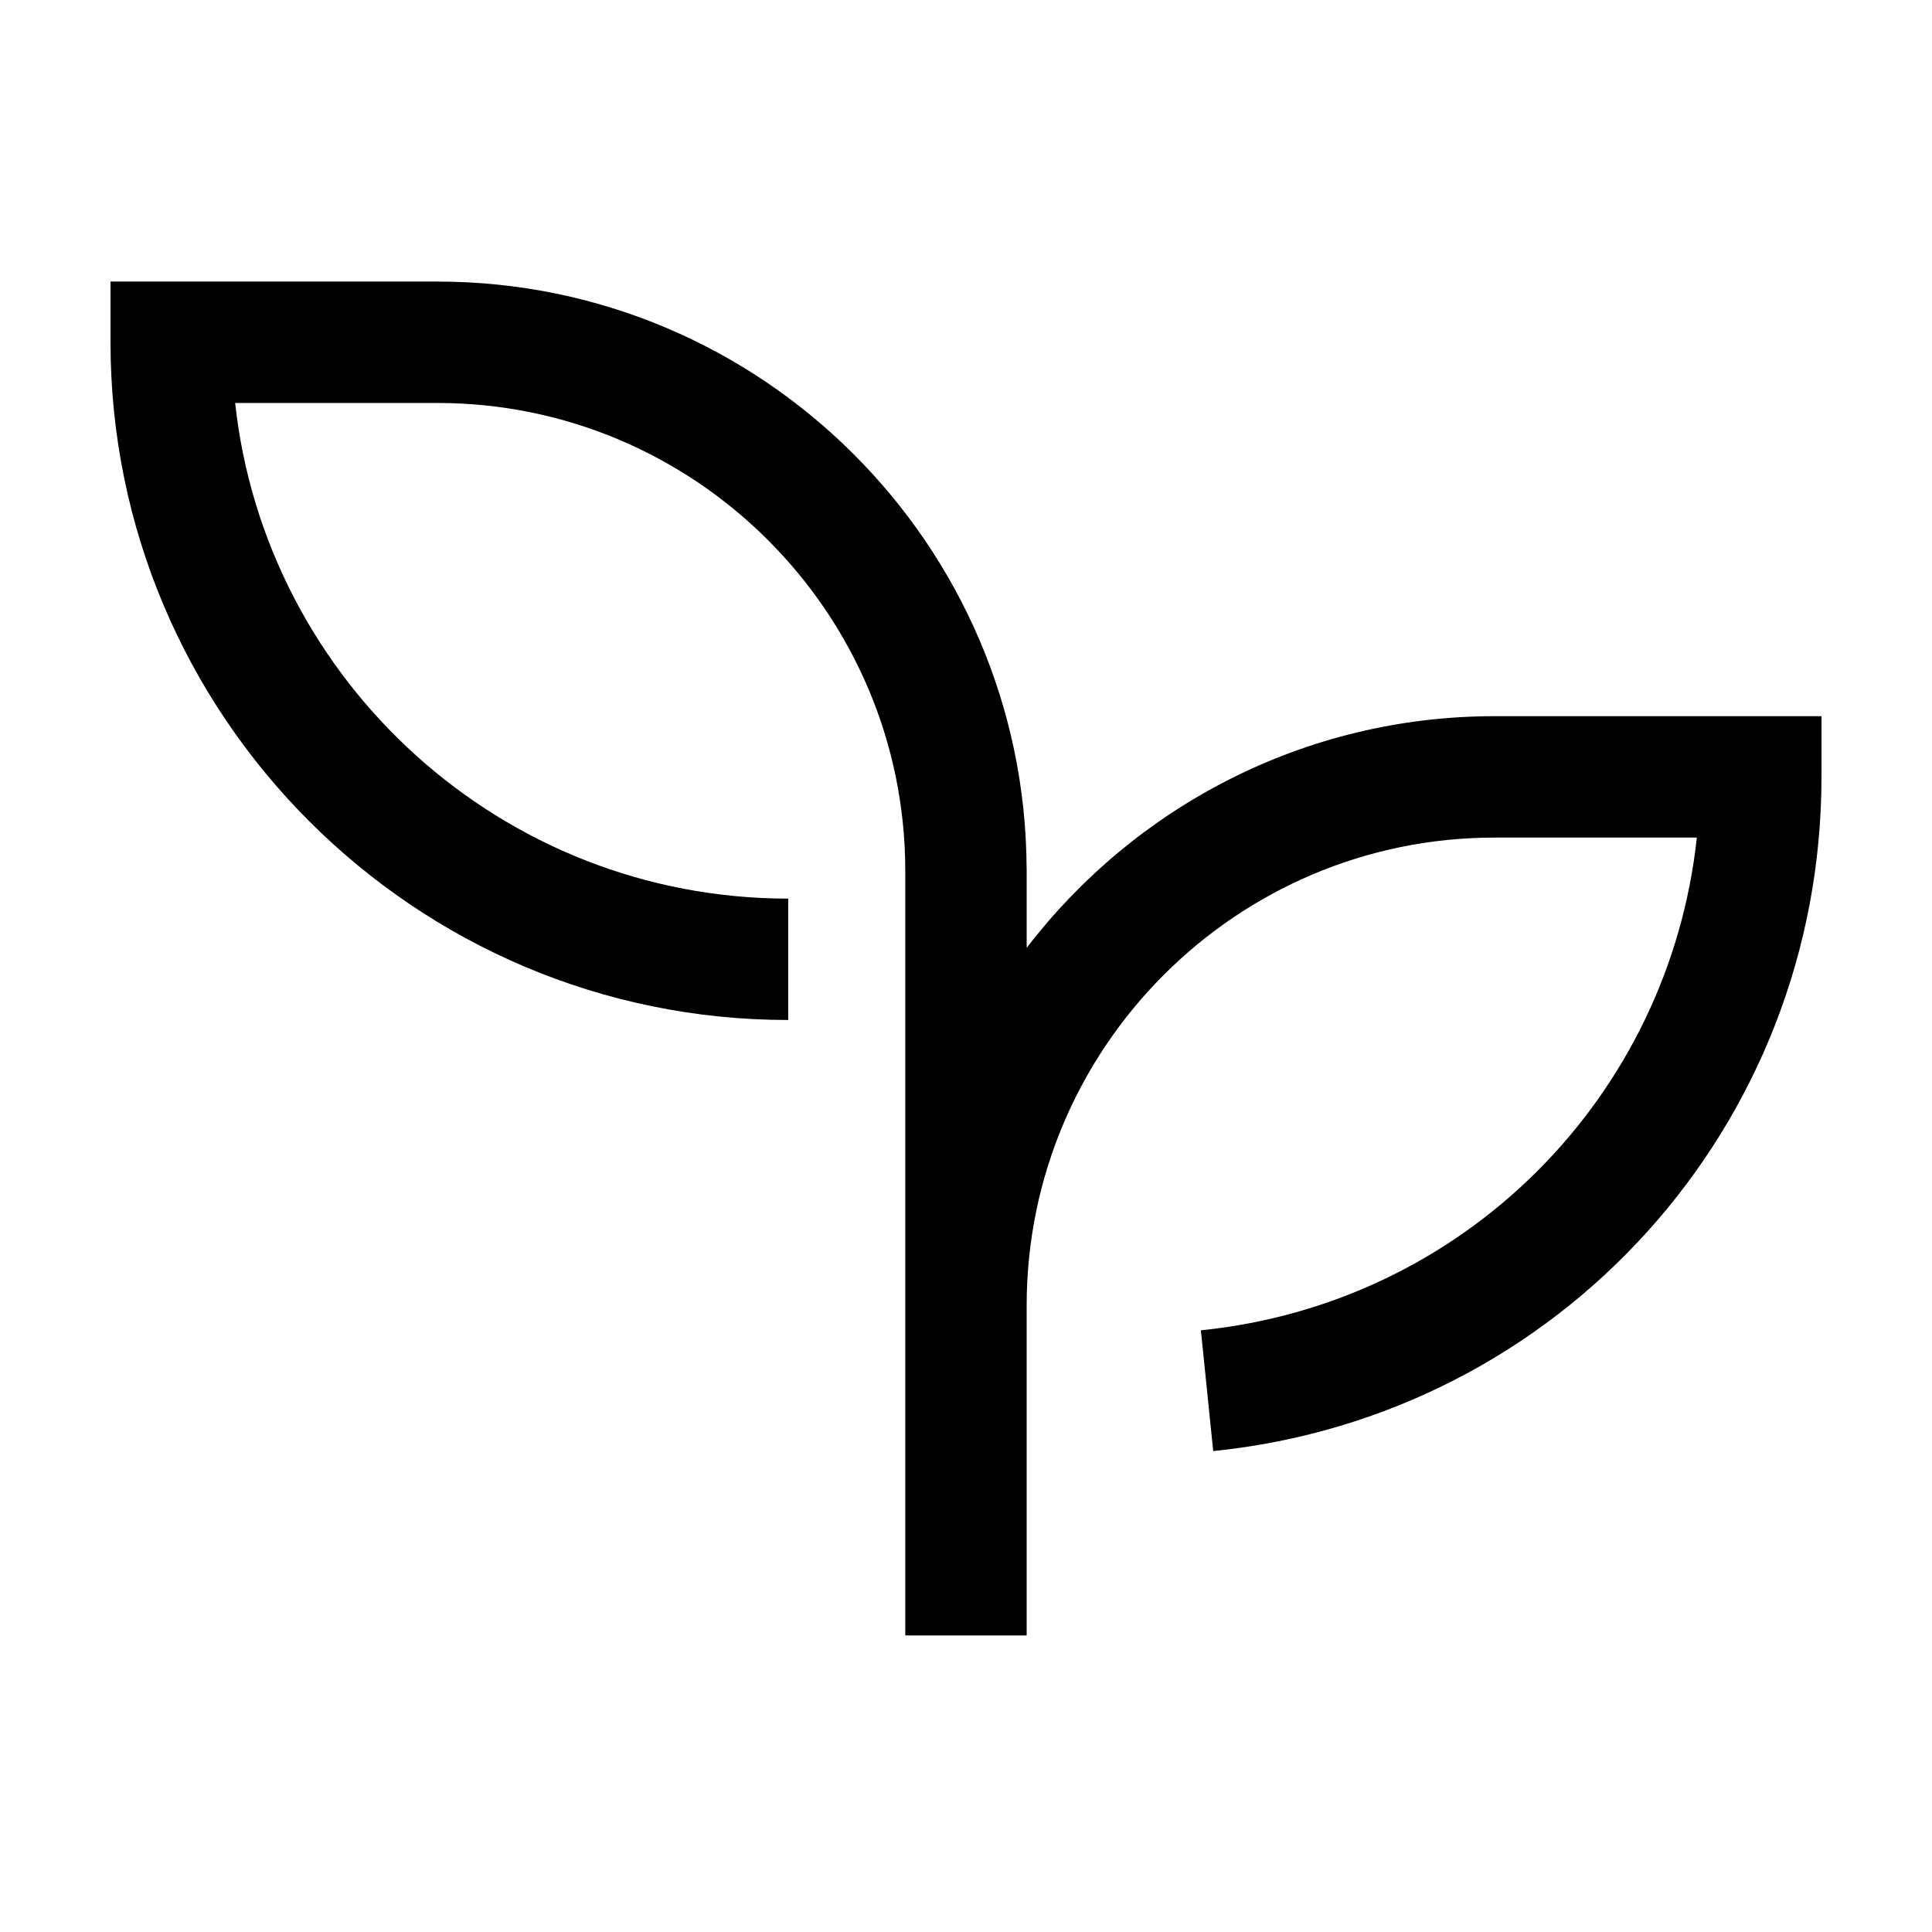
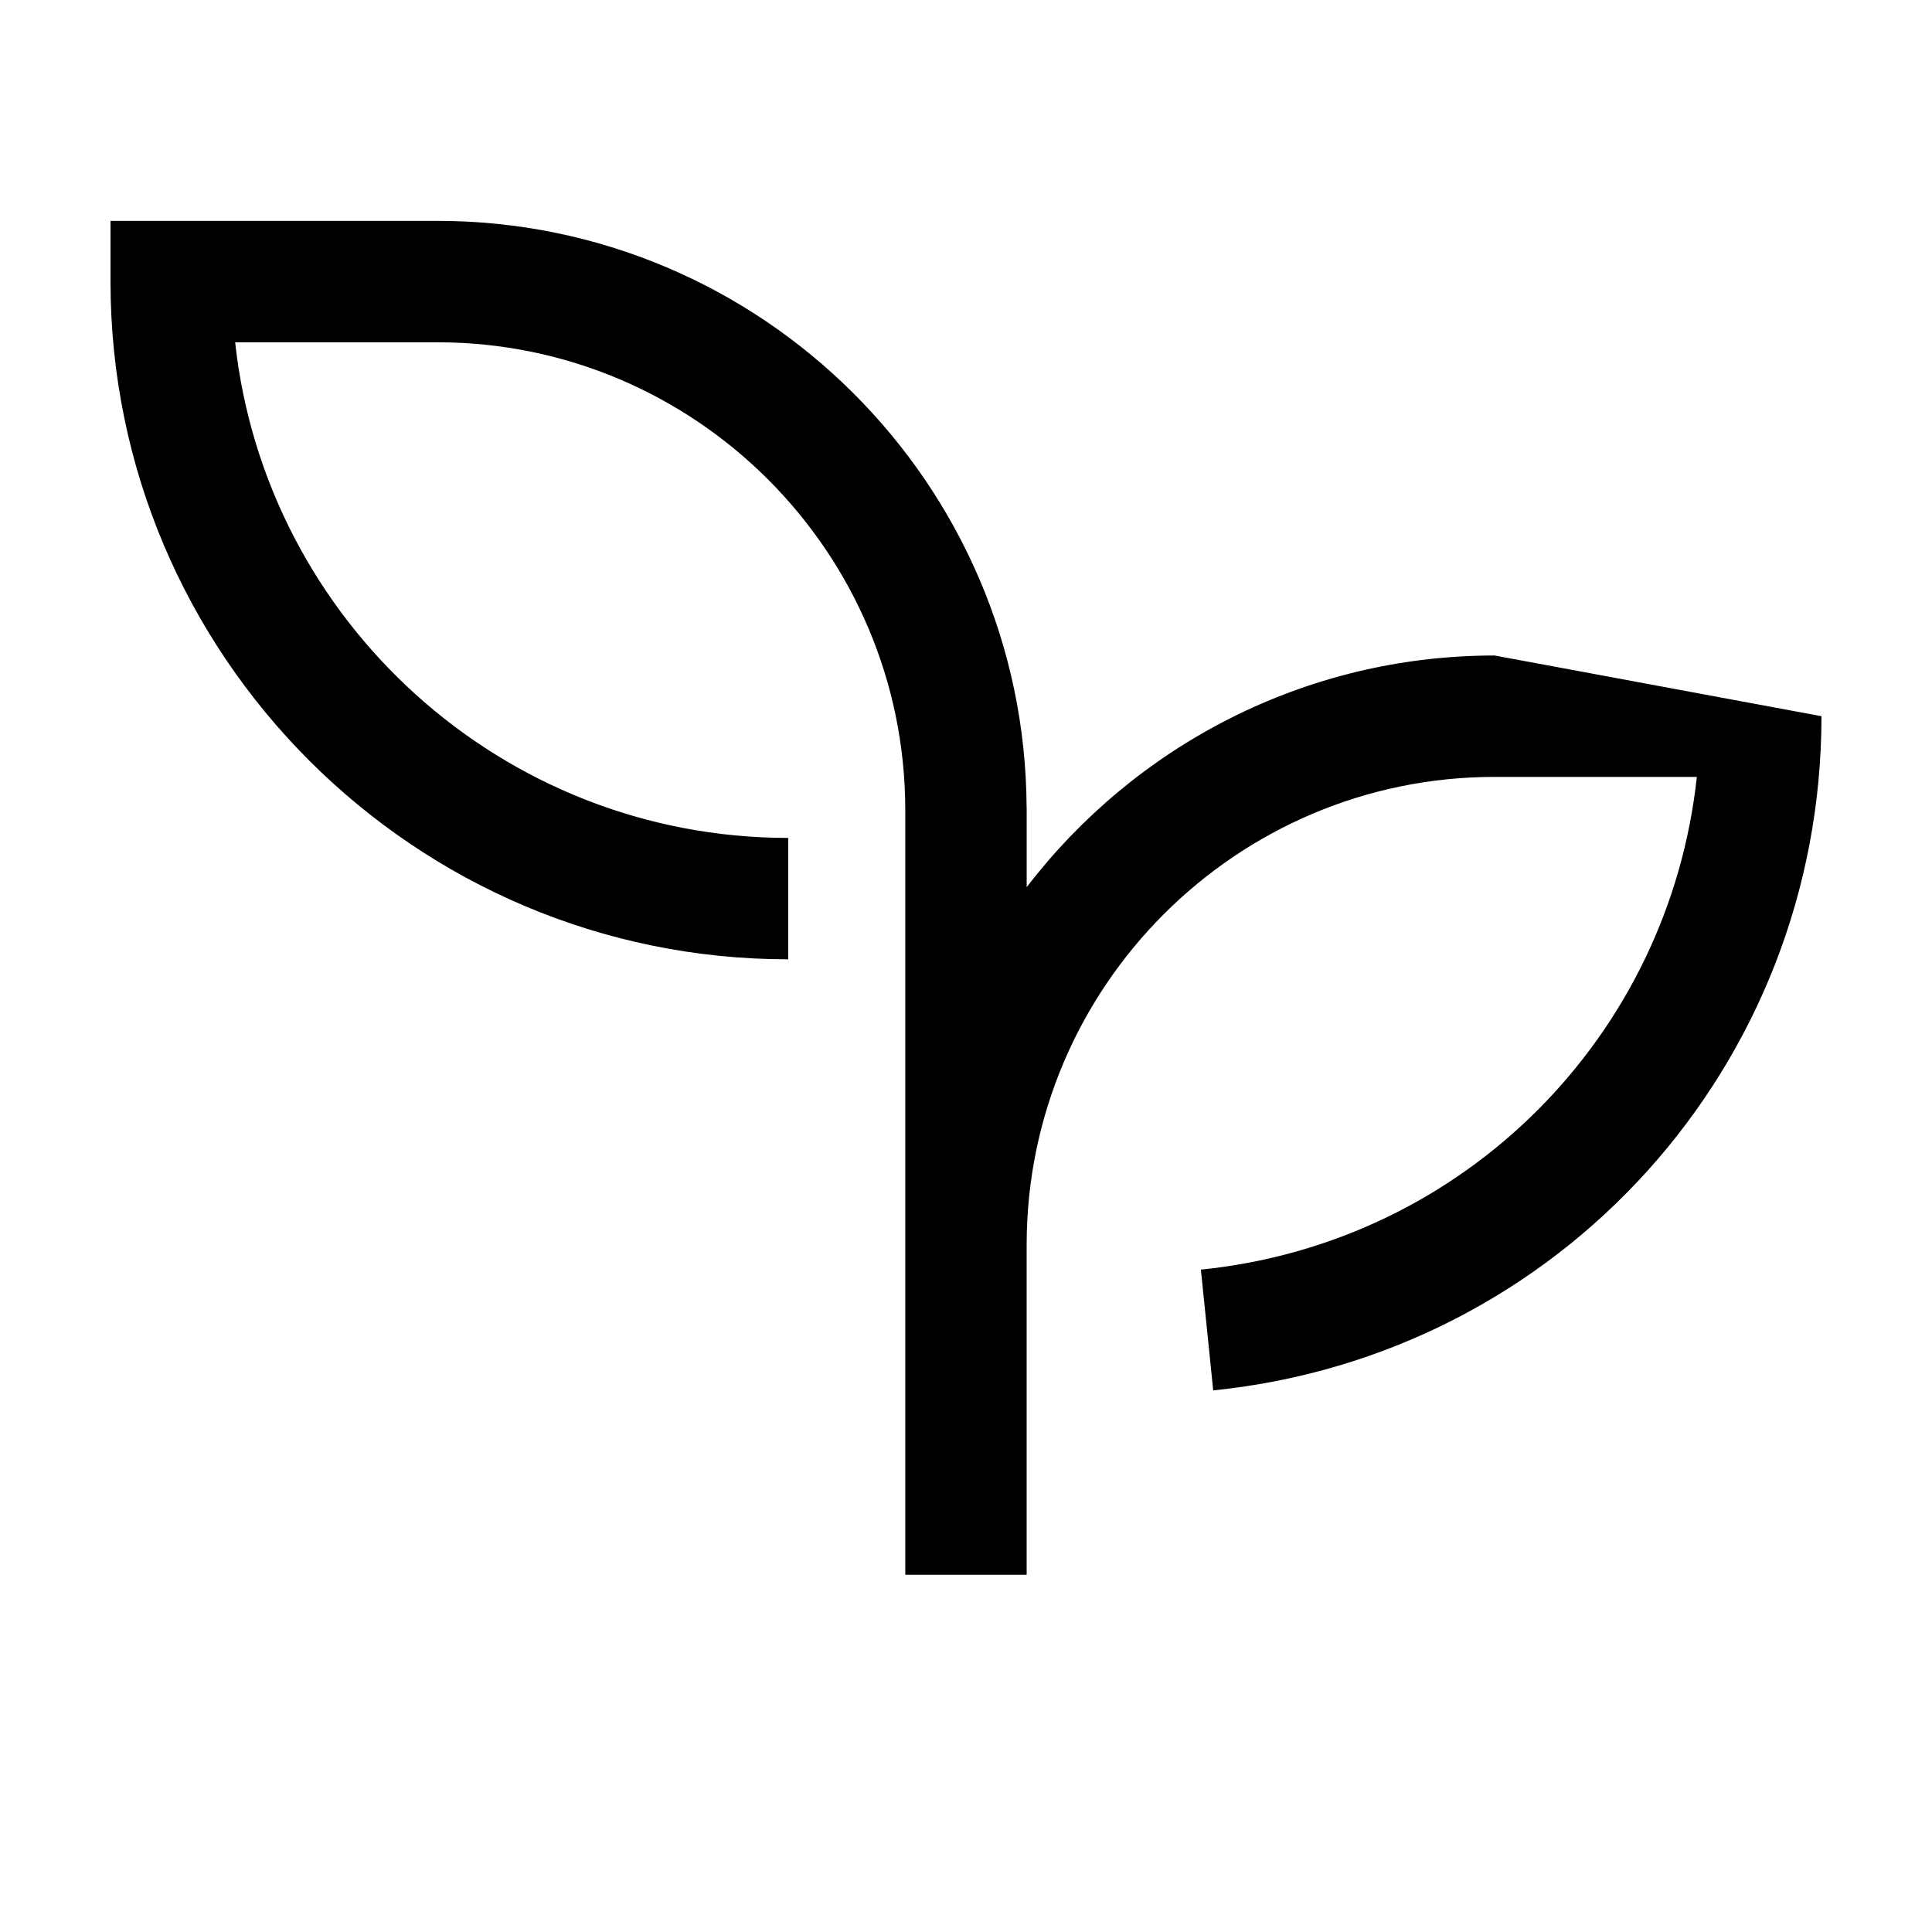
<svg xmlns="http://www.w3.org/2000/svg" fill="#000000" width="800px" height="800px" version="1.1" viewBox="144 144 512 512">
-   <path d="m626.71 333.8v16.082c0 92.496-69.297 169.31-161.2 178.67l-3.262-32.004c70.023-7.133 124.05-61.992 131.43-130.58h-53.594c-68.383 0-124.01 55.629-124.01 124.01v87.434h-32.168v-202.62c0-68.375-55.633-124-124.01-124h-53.582c8.035 73.754 70.707 131.35 146.57 131.35v32.168c-99.031 0-179.6-80.578-179.6-179.61v-16.082h86.617c85.855 0 155.73 69.633 156.16 155.39h0.02v21.188c28.566-37.289 73.516-61.398 124.01-61.398z" fill-rule="evenodd" />
+   <path d="m626.71 333.8c0 92.496-69.297 169.31-161.2 178.67l-3.262-32.004c70.023-7.133 124.05-61.992 131.43-130.58h-53.594c-68.383 0-124.01 55.629-124.01 124.01v87.434h-32.168v-202.62c0-68.375-55.633-124-124.01-124h-53.582c8.035 73.754 70.707 131.35 146.57 131.35v32.168c-99.031 0-179.6-80.578-179.6-179.61v-16.082h86.617c85.855 0 155.73 69.633 156.16 155.39h0.02v21.188c28.566-37.289 73.516-61.398 124.01-61.398z" fill-rule="evenodd" />
</svg>